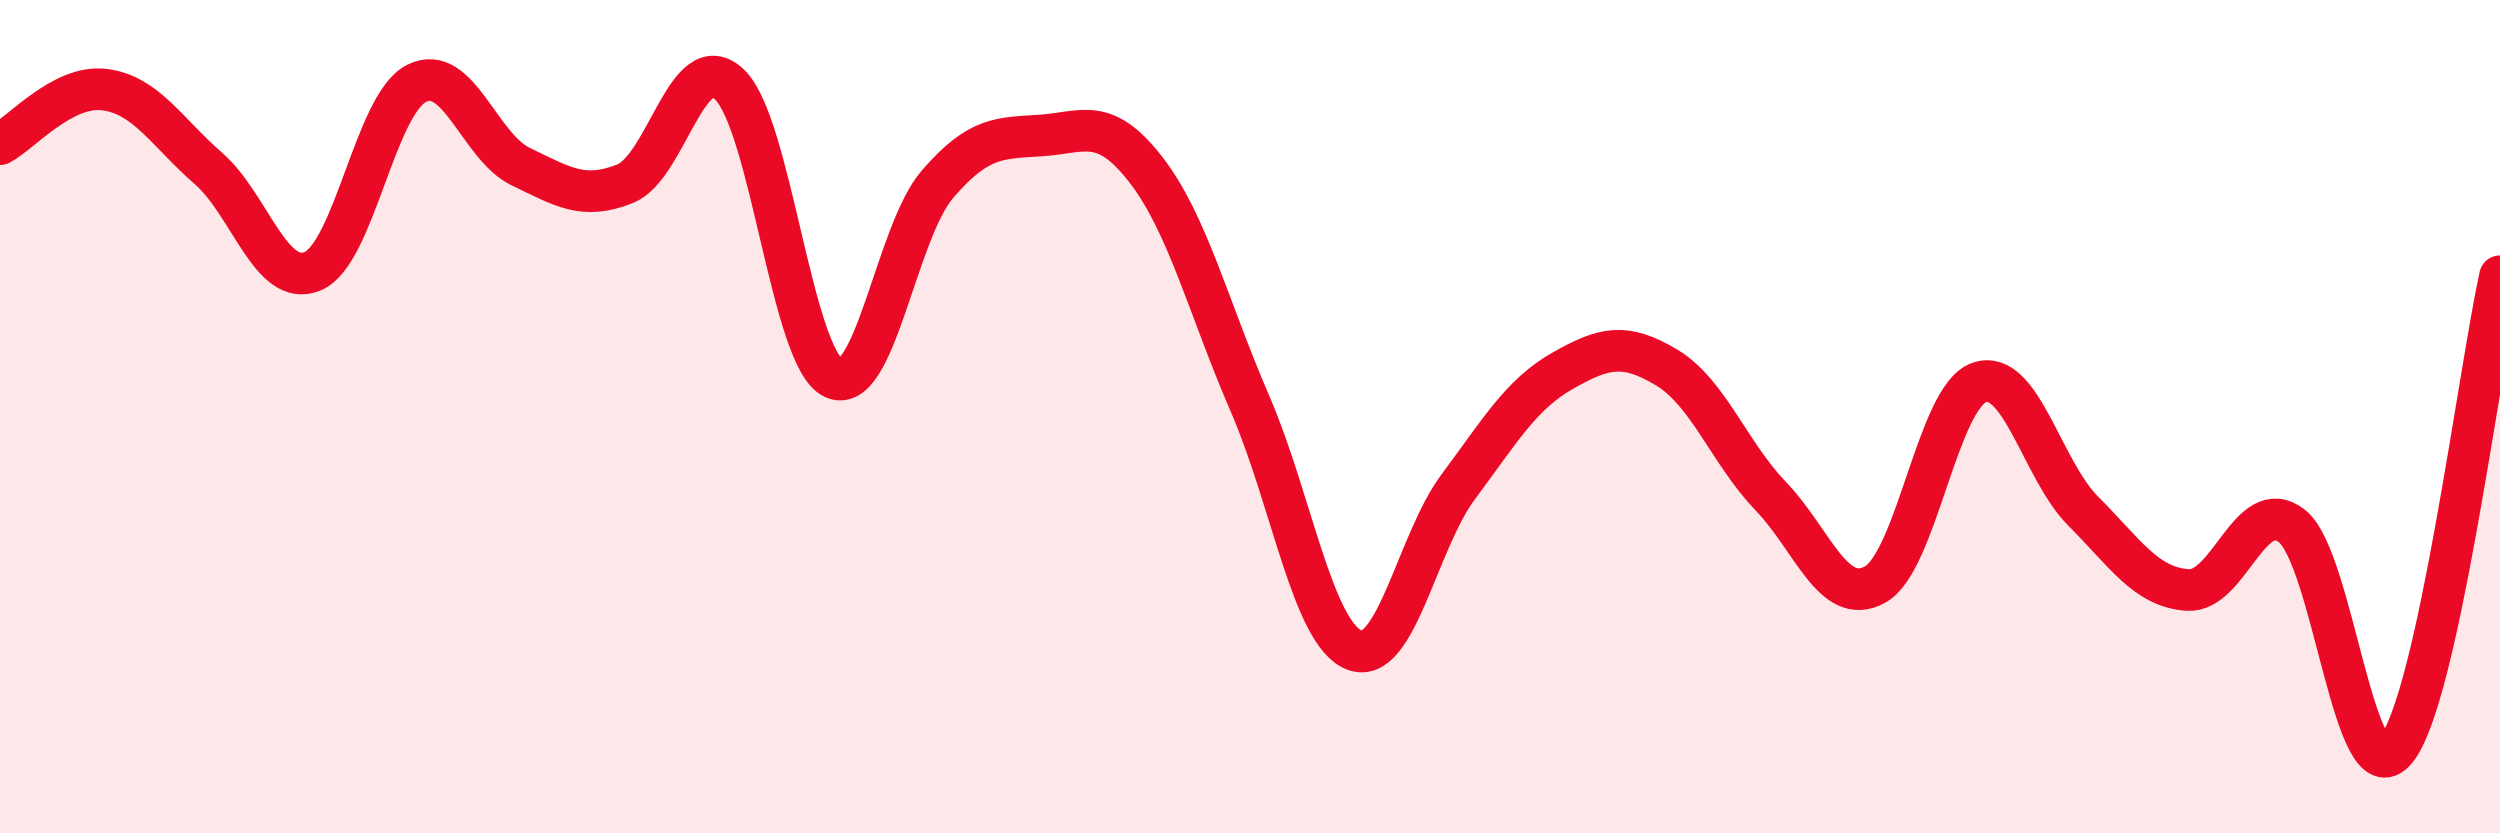
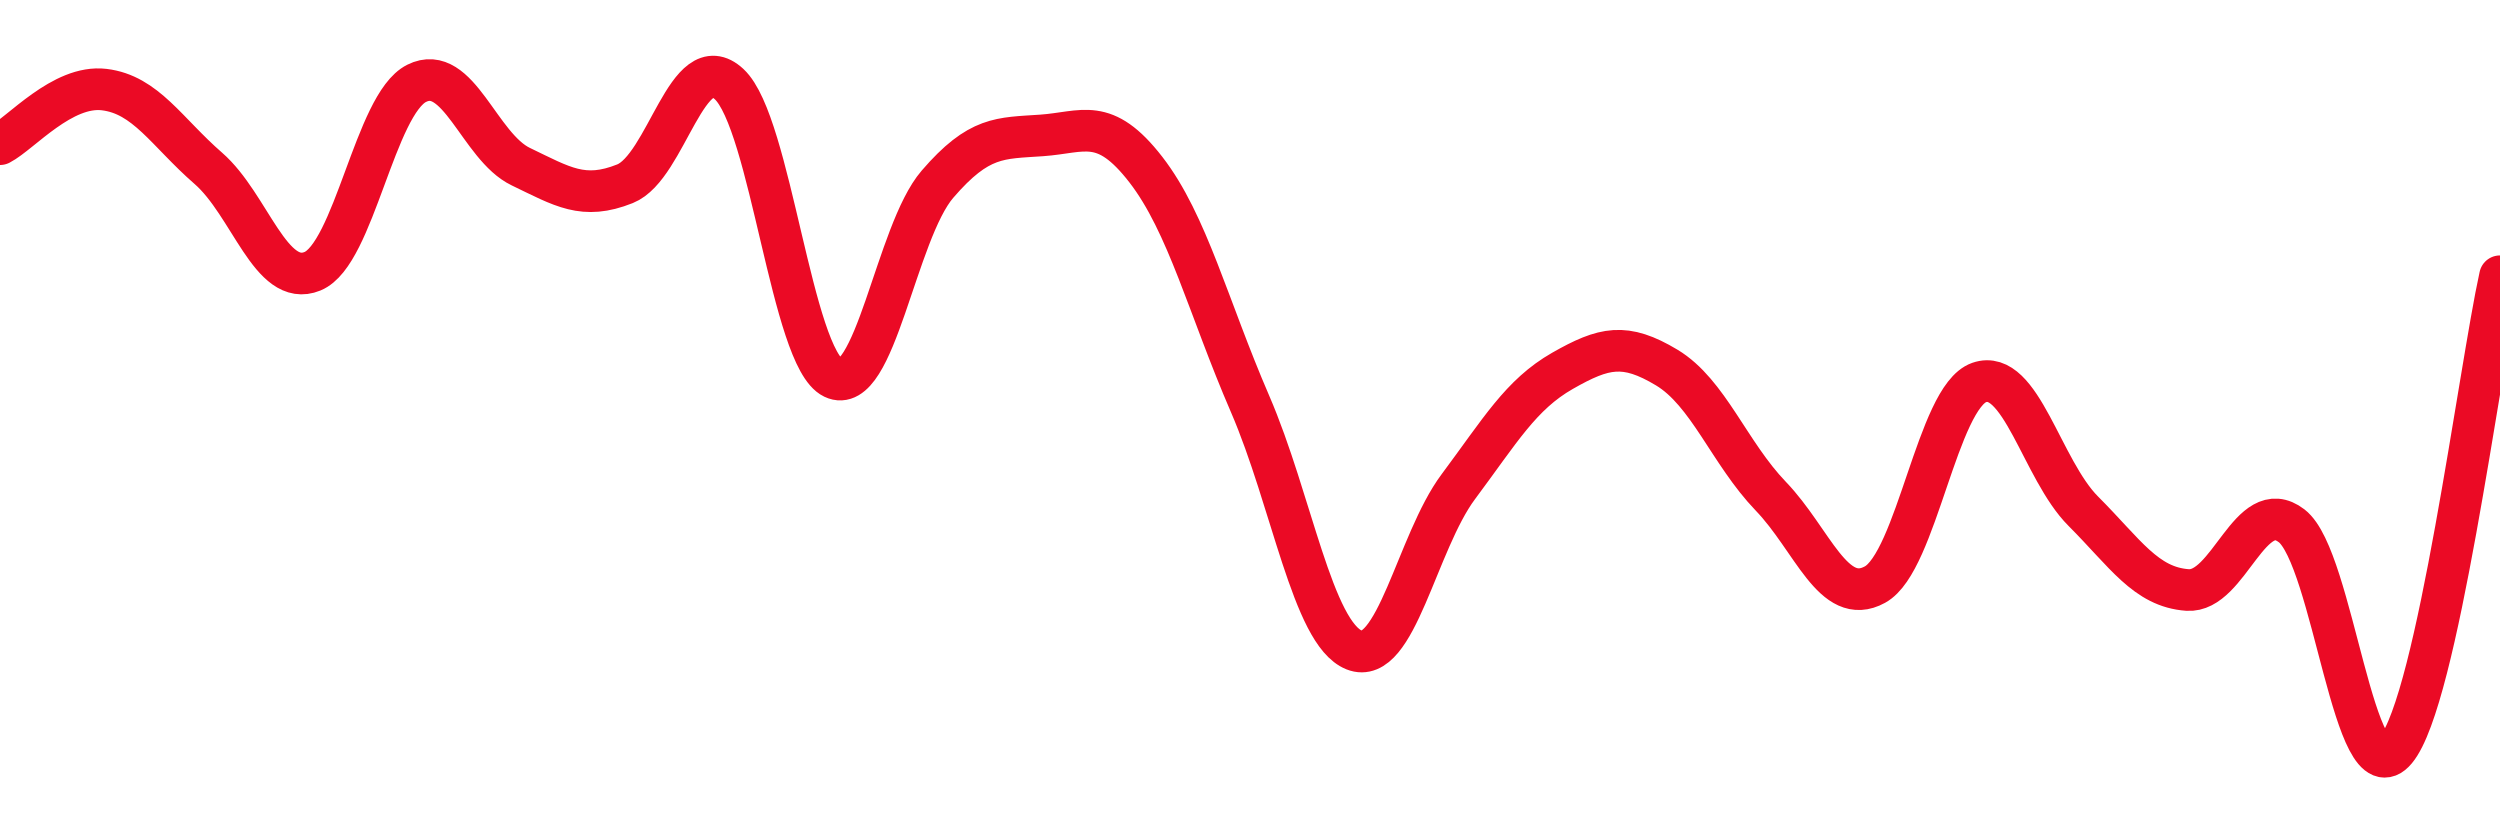
<svg xmlns="http://www.w3.org/2000/svg" width="60" height="20" viewBox="0 0 60 20">
-   <path d="M 0,3.46 C 0.5,3.2 1.5,2.03 2.5,2.15 C 3.5,2.27 4,3.17 5,4.04 C 6,4.91 6.5,6.92 7.5,6.51 C 8.5,6.1 9,2.5 10,2 C 11,1.5 11.5,3.52 12.5,4 C 13.5,4.48 14,4.81 15,4.41 C 16,4.01 16.5,1.09 17.5,2.02 C 18.5,2.95 19,8.59 20,9.07 C 21,9.55 21.5,5.58 22.5,4.42 C 23.5,3.26 24,3.32 25,3.25 C 26,3.18 26.5,2.78 27.5,4.07 C 28.5,5.36 29,7.38 30,9.69 C 31,12 31.5,15.2 32.5,15.6 C 33.5,16 34,13.02 35,11.68 C 36,10.34 36.5,9.47 37.5,8.9 C 38.5,8.33 39,8.22 40,8.82 C 41,9.42 41.5,10.87 42.5,11.91 C 43.5,12.95 44,14.58 45,14.03 C 46,13.48 46.5,9.53 47.5,9.18 C 48.5,8.83 49,11.27 50,12.27 C 51,13.27 51.5,14.09 52.5,14.16 C 53.5,14.23 54,11.85 55,12.62 C 56,13.39 56.5,19.2 57.5,18 C 58.5,16.8 59.5,8.9 60,6.63L60 20L0 20Z" fill="#EB0A25" opacity="0.1" stroke-linecap="round" stroke-linejoin="round" />
  <path d="M 0,3.46 C 0.5,3.2 1.5,2.03 2.5,2.15 C 3.5,2.27 4,3.17 5,4.04 C 6,4.91 6.5,6.92 7.5,6.51 C 8.5,6.1 9,2.5 10,2 C 11,1.5 11.5,3.52 12.5,4 C 13.5,4.48 14,4.81 15,4.41 C 16,4.01 16.5,1.09 17.5,2.02 C 18.5,2.95 19,8.59 20,9.07 C 21,9.55 21.5,5.58 22.5,4.42 C 23.5,3.26 24,3.32 25,3.25 C 26,3.18 26.5,2.78 27.5,4.07 C 28.5,5.36 29,7.38 30,9.69 C 31,12 31.5,15.2 32.5,15.6 C 33.5,16 34,13.02 35,11.68 C 36,10.34 36.5,9.47 37.5,8.9 C 38.5,8.33 39,8.22 40,8.82 C 41,9.42 41.5,10.87 42.5,11.91 C 43.5,12.95 44,14.58 45,14.03 C 46,13.48 46.5,9.53 47.5,9.18 C 48.5,8.83 49,11.27 50,12.27 C 51,13.27 51.5,14.09 52.5,14.16 C 53.5,14.23 54,11.85 55,12.62 C 56,13.39 56.5,19.2 57.5,18 C 58.5,16.8 59.5,8.9 60,6.63" stroke="#EB0A25" stroke-width="1" fill="none" stroke-linecap="round" stroke-linejoin="round" />
</svg>